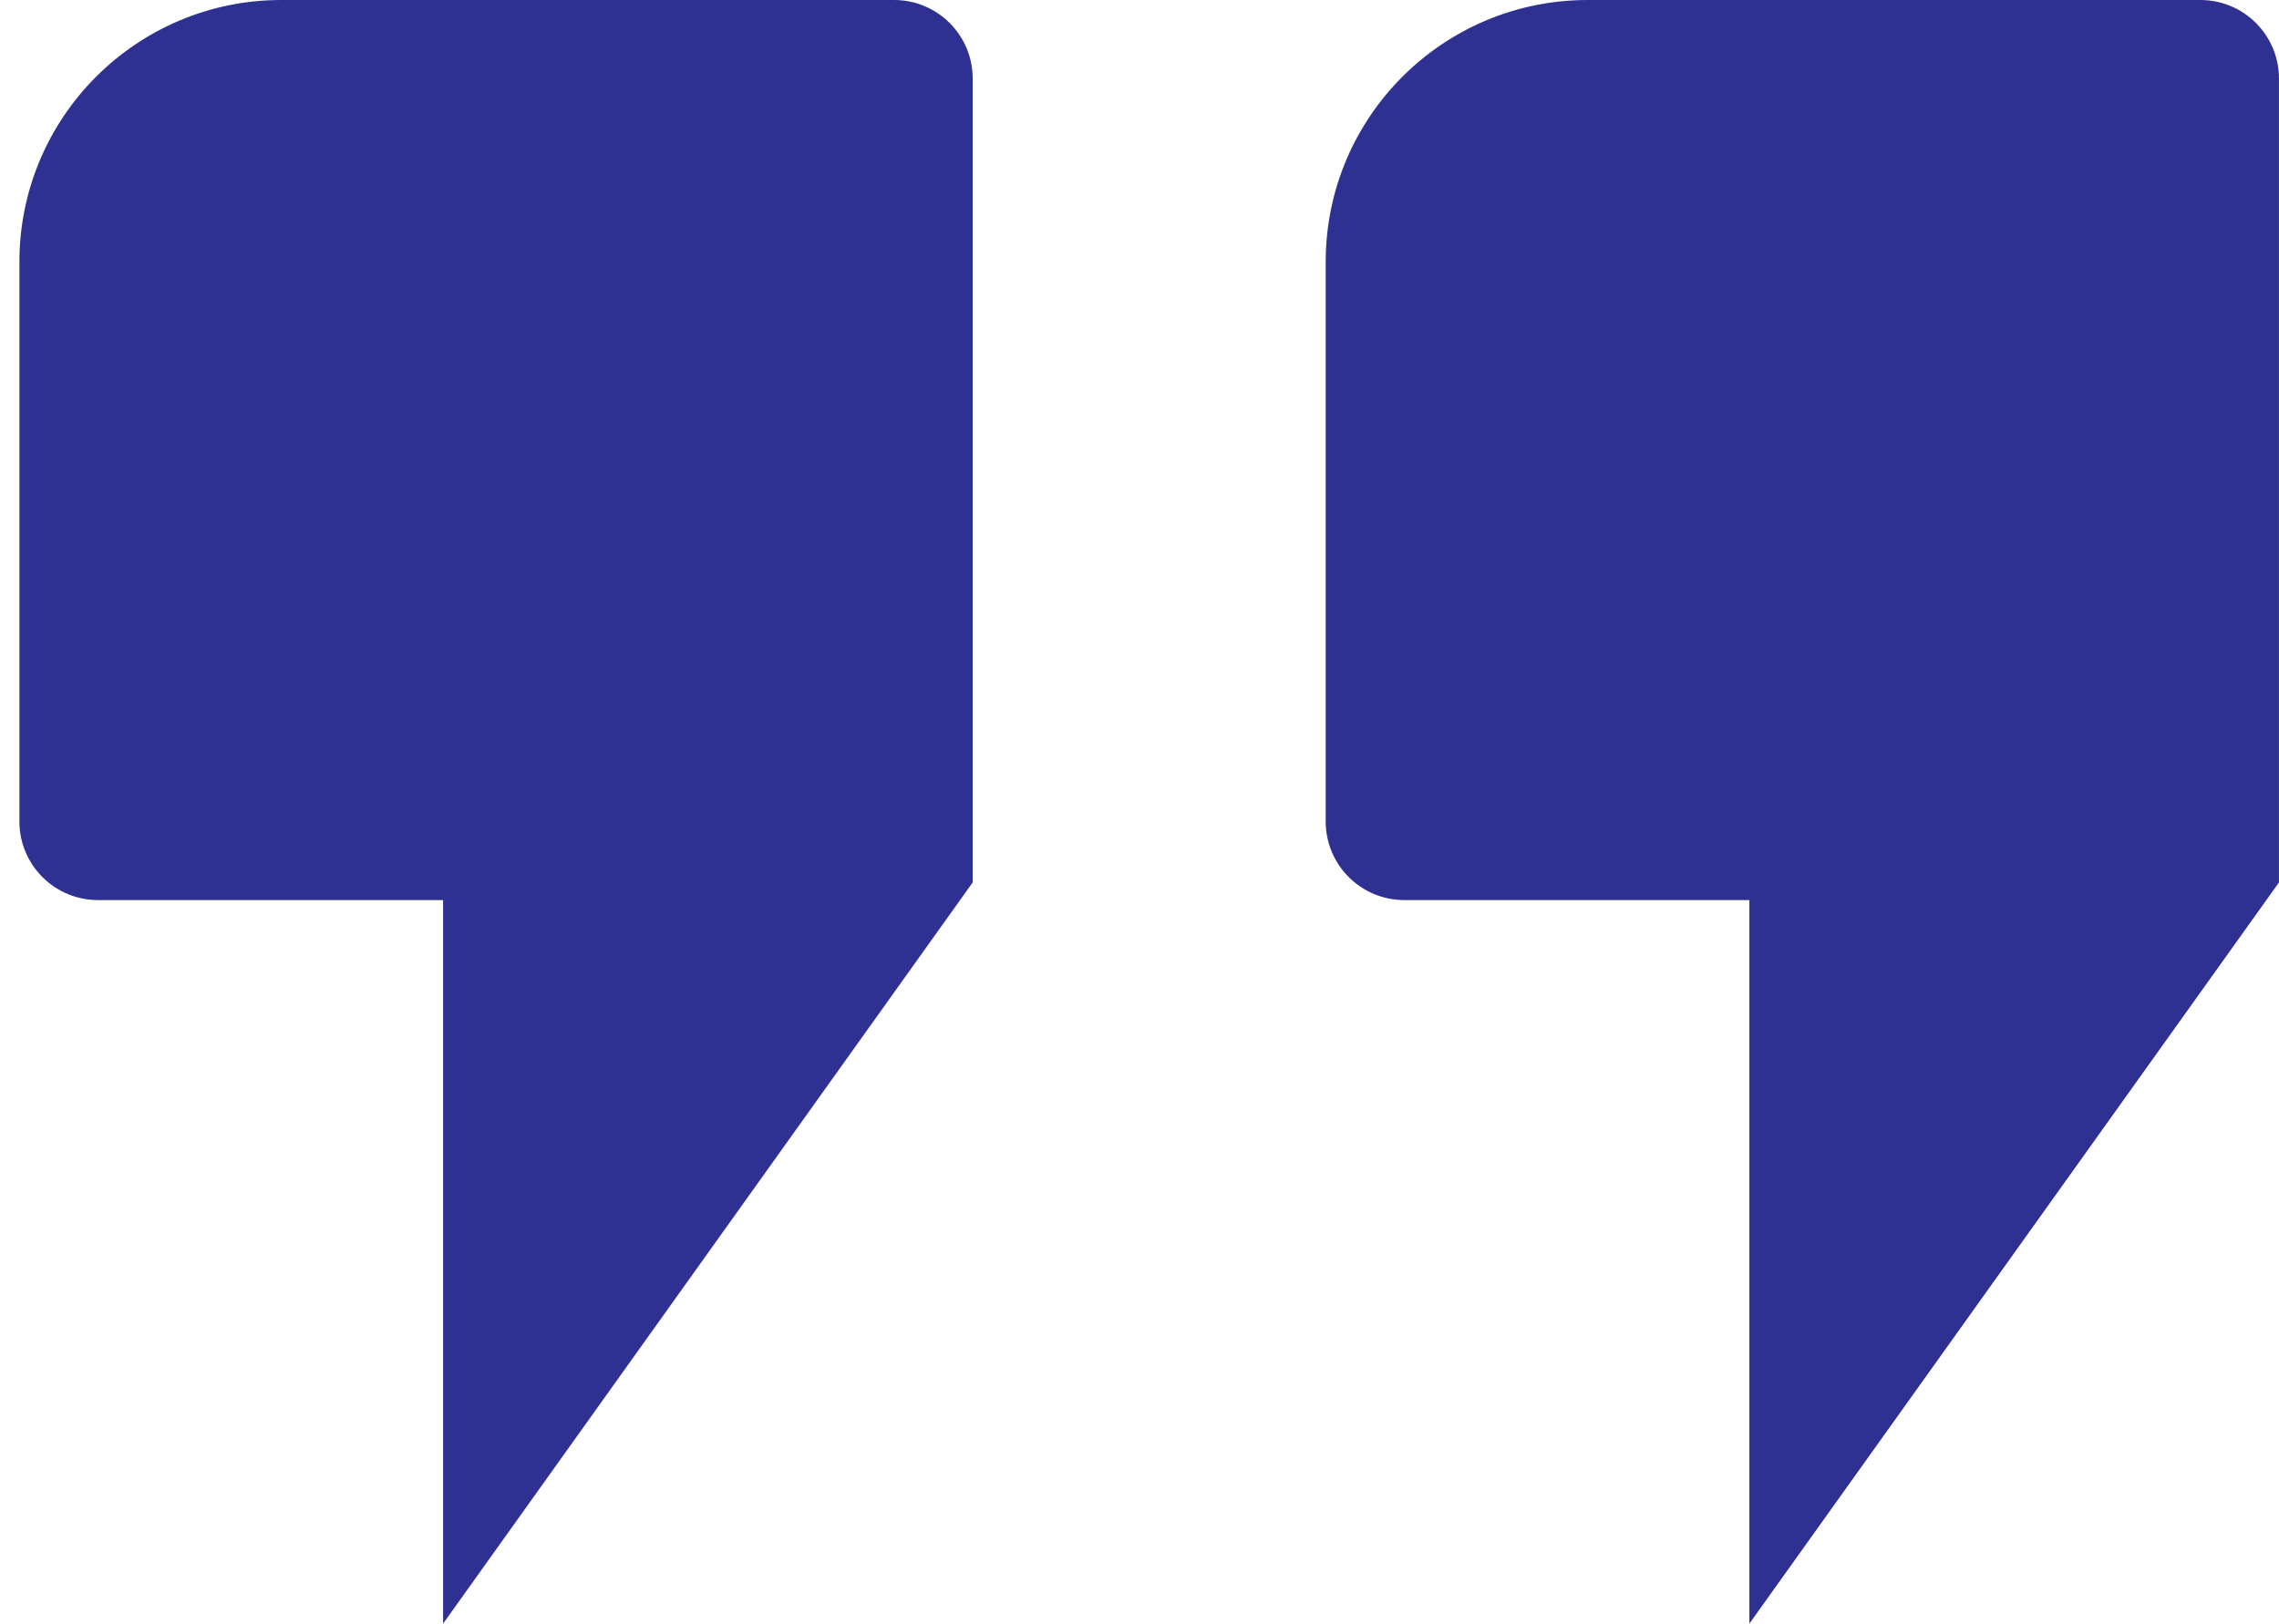
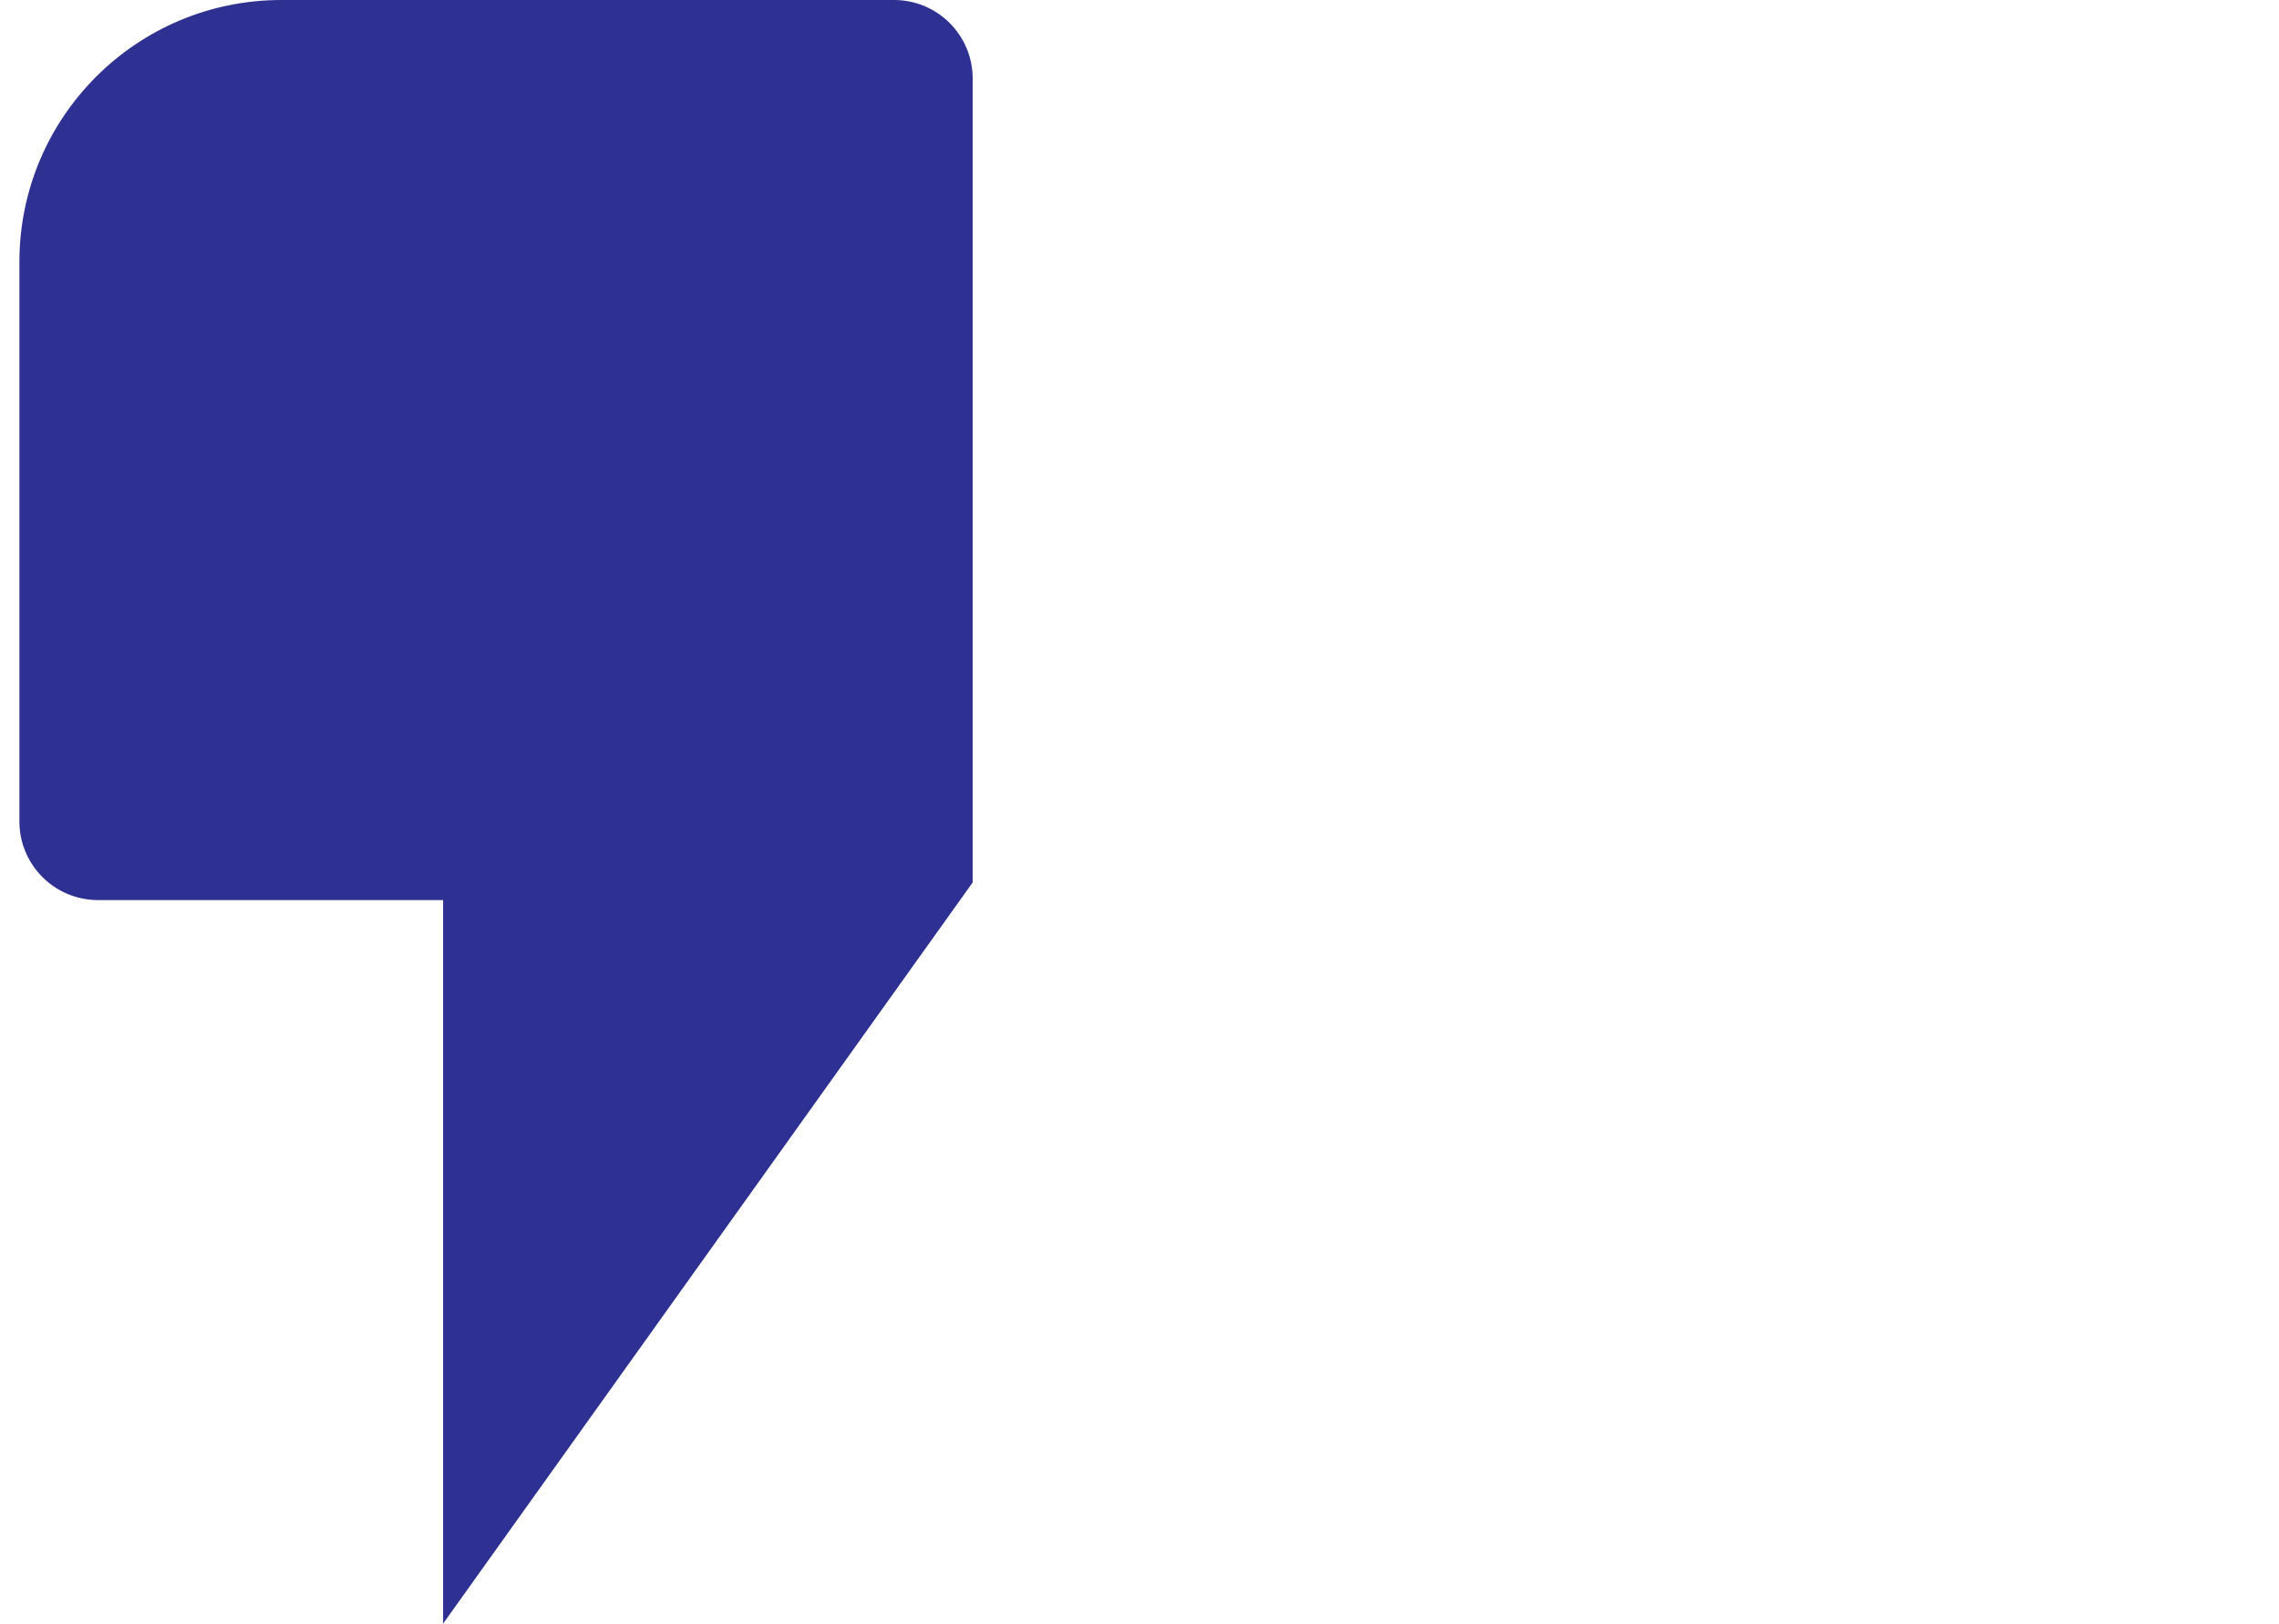
<svg xmlns="http://www.w3.org/2000/svg" width="87" height="62" viewBox="0 0 87 62" fill="none">
-   <path d="M60.608 0H83.999C85.656 0 86.999 1.343 86.999 3V33.696L66.782 62V34.37H53.608C51.951 34.37 50.608 33.026 50.608 31.37V10C50.608 4.477 55.085 0 60.608 0Z" fill="#2f3192" />
  <path d="M10.741 0H34.132C35.789 0 37.132 1.343 37.132 3V33.696L16.915 62V34.37H3.741C2.084 34.37 0.741 33.026 0.741 31.37V10C0.741 4.477 5.218 0 10.741 0Z" fill="#2f3192" />
</svg>